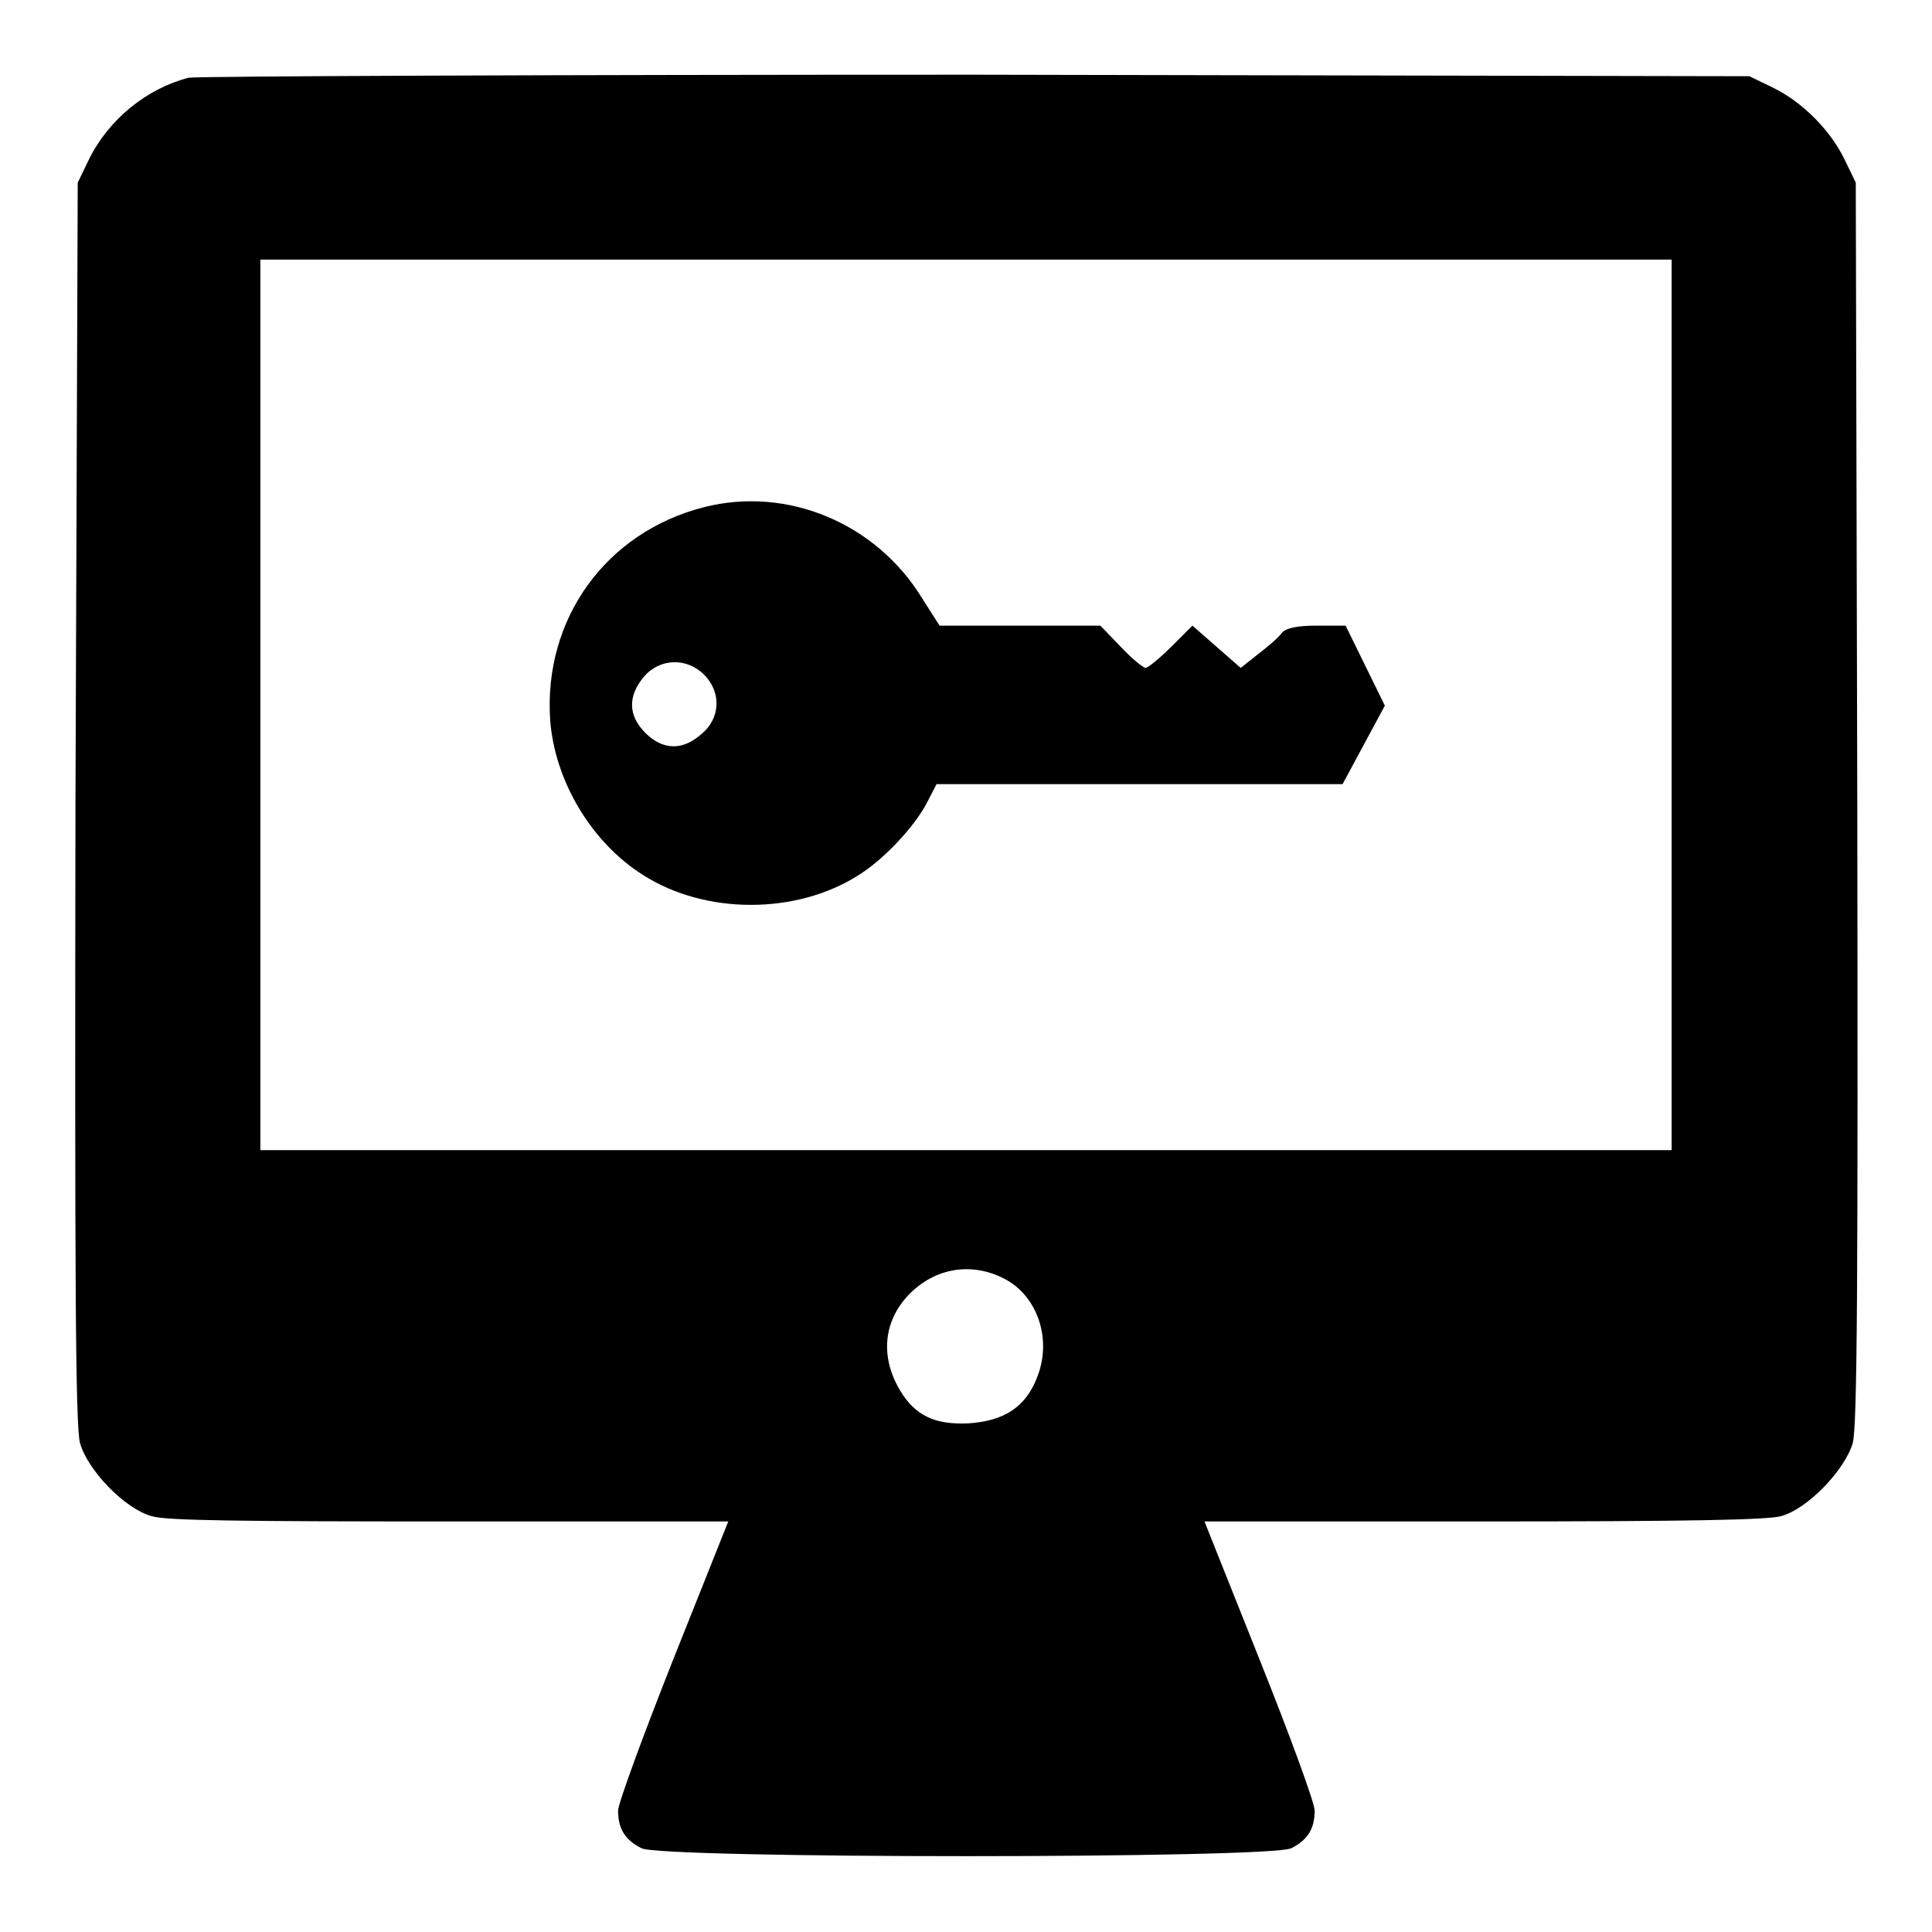
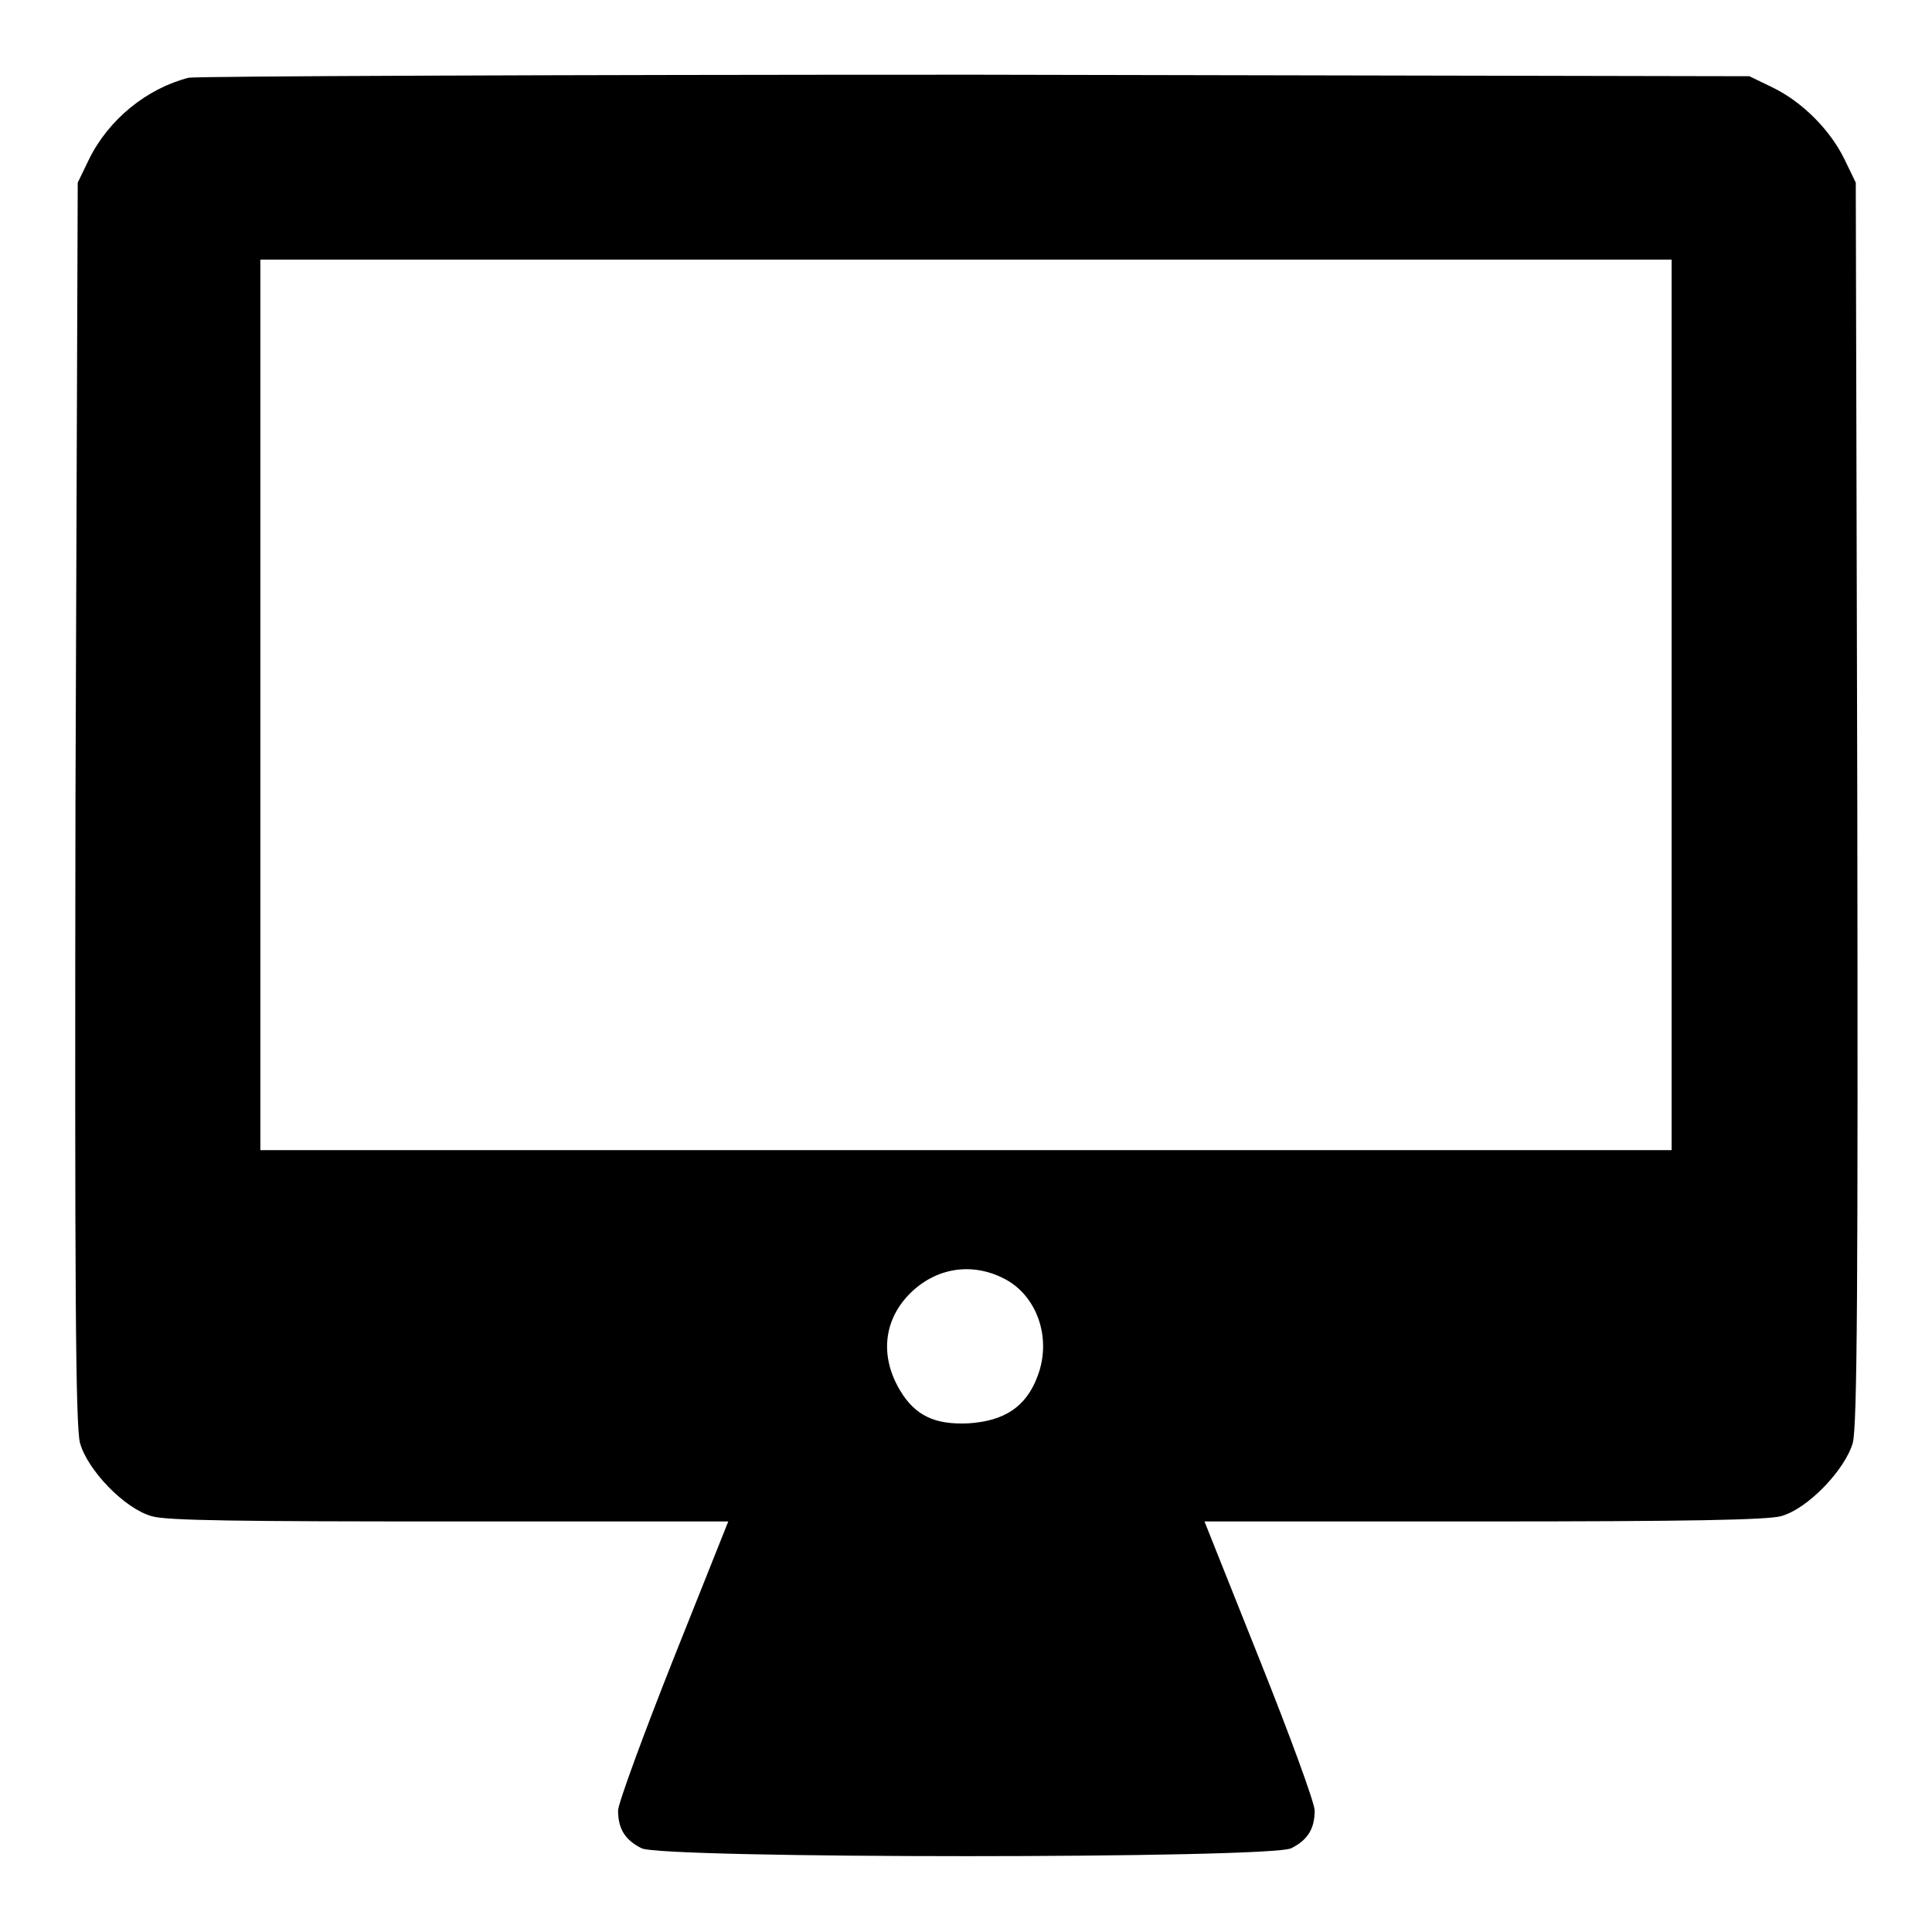
<svg xmlns="http://www.w3.org/2000/svg" version="1.1" x="0px" y="0px" viewBox="0 0 256 256" enable-background="new 0 0 256 256" xml:space="preserve">
  <g>
    <g>
      <g>
        <path fill="#000000" d="M25,10.3c-5.5,1.4-10.6,5.5-13.2,10.8l-1.5,3.1L10,106.3c-0.1,63.6,0,82.7,0.6,84.9c1,3.6,5.9,8.7,9.5,9.7c1.8,0.6,12.3,0.7,39.5,0.7h36.9l-7.3,18.3c-4,10.1-7.3,19.1-7.3,20c0,2.4,0.9,3.9,3.1,5c2.7,1.4,83.4,1.4,86.1,0c2.2-1.1,3.1-2.6,3.1-5c0-1-3.3-10-7.3-20l-7.3-18.3h36.9c27.2,0,37.6-0.2,39.5-0.7c3.6-1,8.5-6.2,9.5-9.7c0.6-2.2,0.7-21.3,0.6-84.9l-0.2-82.1l-1.5-3.1c-1.9-3.9-5.6-7.6-9.5-9.5l-3.1-1.5L129.2,9.9C72.9,9.9,26,10.1,25,10.3z M221.5,93.4v59H128H34.5v-59v-59H128h93.5V93.4z M133,169.4c4.4,2.2,6.4,7.9,4.5,12.9c-1.5,4.1-4.4,6-9.2,6.3c-4.4,0.2-7-1-9-4.3c-2.6-4.3-2.3-8.9,0.8-12.4C123.5,168.1,128.5,167.1,133,169.4z" />
-         <path fill="#000000" d="M93.3,67.2c-13,3.3-21.3,14.8-20.4,28.2c0.6,8.1,5.5,16.3,12.4,20.6c8.2,5.2,20.2,5.2,28.4,0c3.4-2.1,7.3-6.3,9-9.4l1.4-2.7h26.9h26.9l2.8-5.2l2.8-5.2l-2.6-5.3l-2.6-5.3h-3.8c-2.6,0-4,0.3-4.6,0.9c-0.4,0.6-1.8,1.8-3.1,2.8l-2.4,1.9l-3.2-2.8l-3.2-2.8l-2.8,2.8c-1.5,1.5-3.1,2.8-3.4,2.8c-0.3,0-1.8-1.2-3.3-2.8l-2.7-2.8H135h-10.5l-2.3-3.6C116.1,69.3,104.3,64.4,93.3,67.2z M93.3,89.4c2.3,2.3,2.2,5.8-0.4,7.9c-2.5,2.2-5.1,2.1-7.4-0.2c-2.3-2.3-2.3-4.9-0.2-7.4C87.4,87.2,91,87.1,93.3,89.4z" />
      </g>
    </g>
  </g>
</svg>